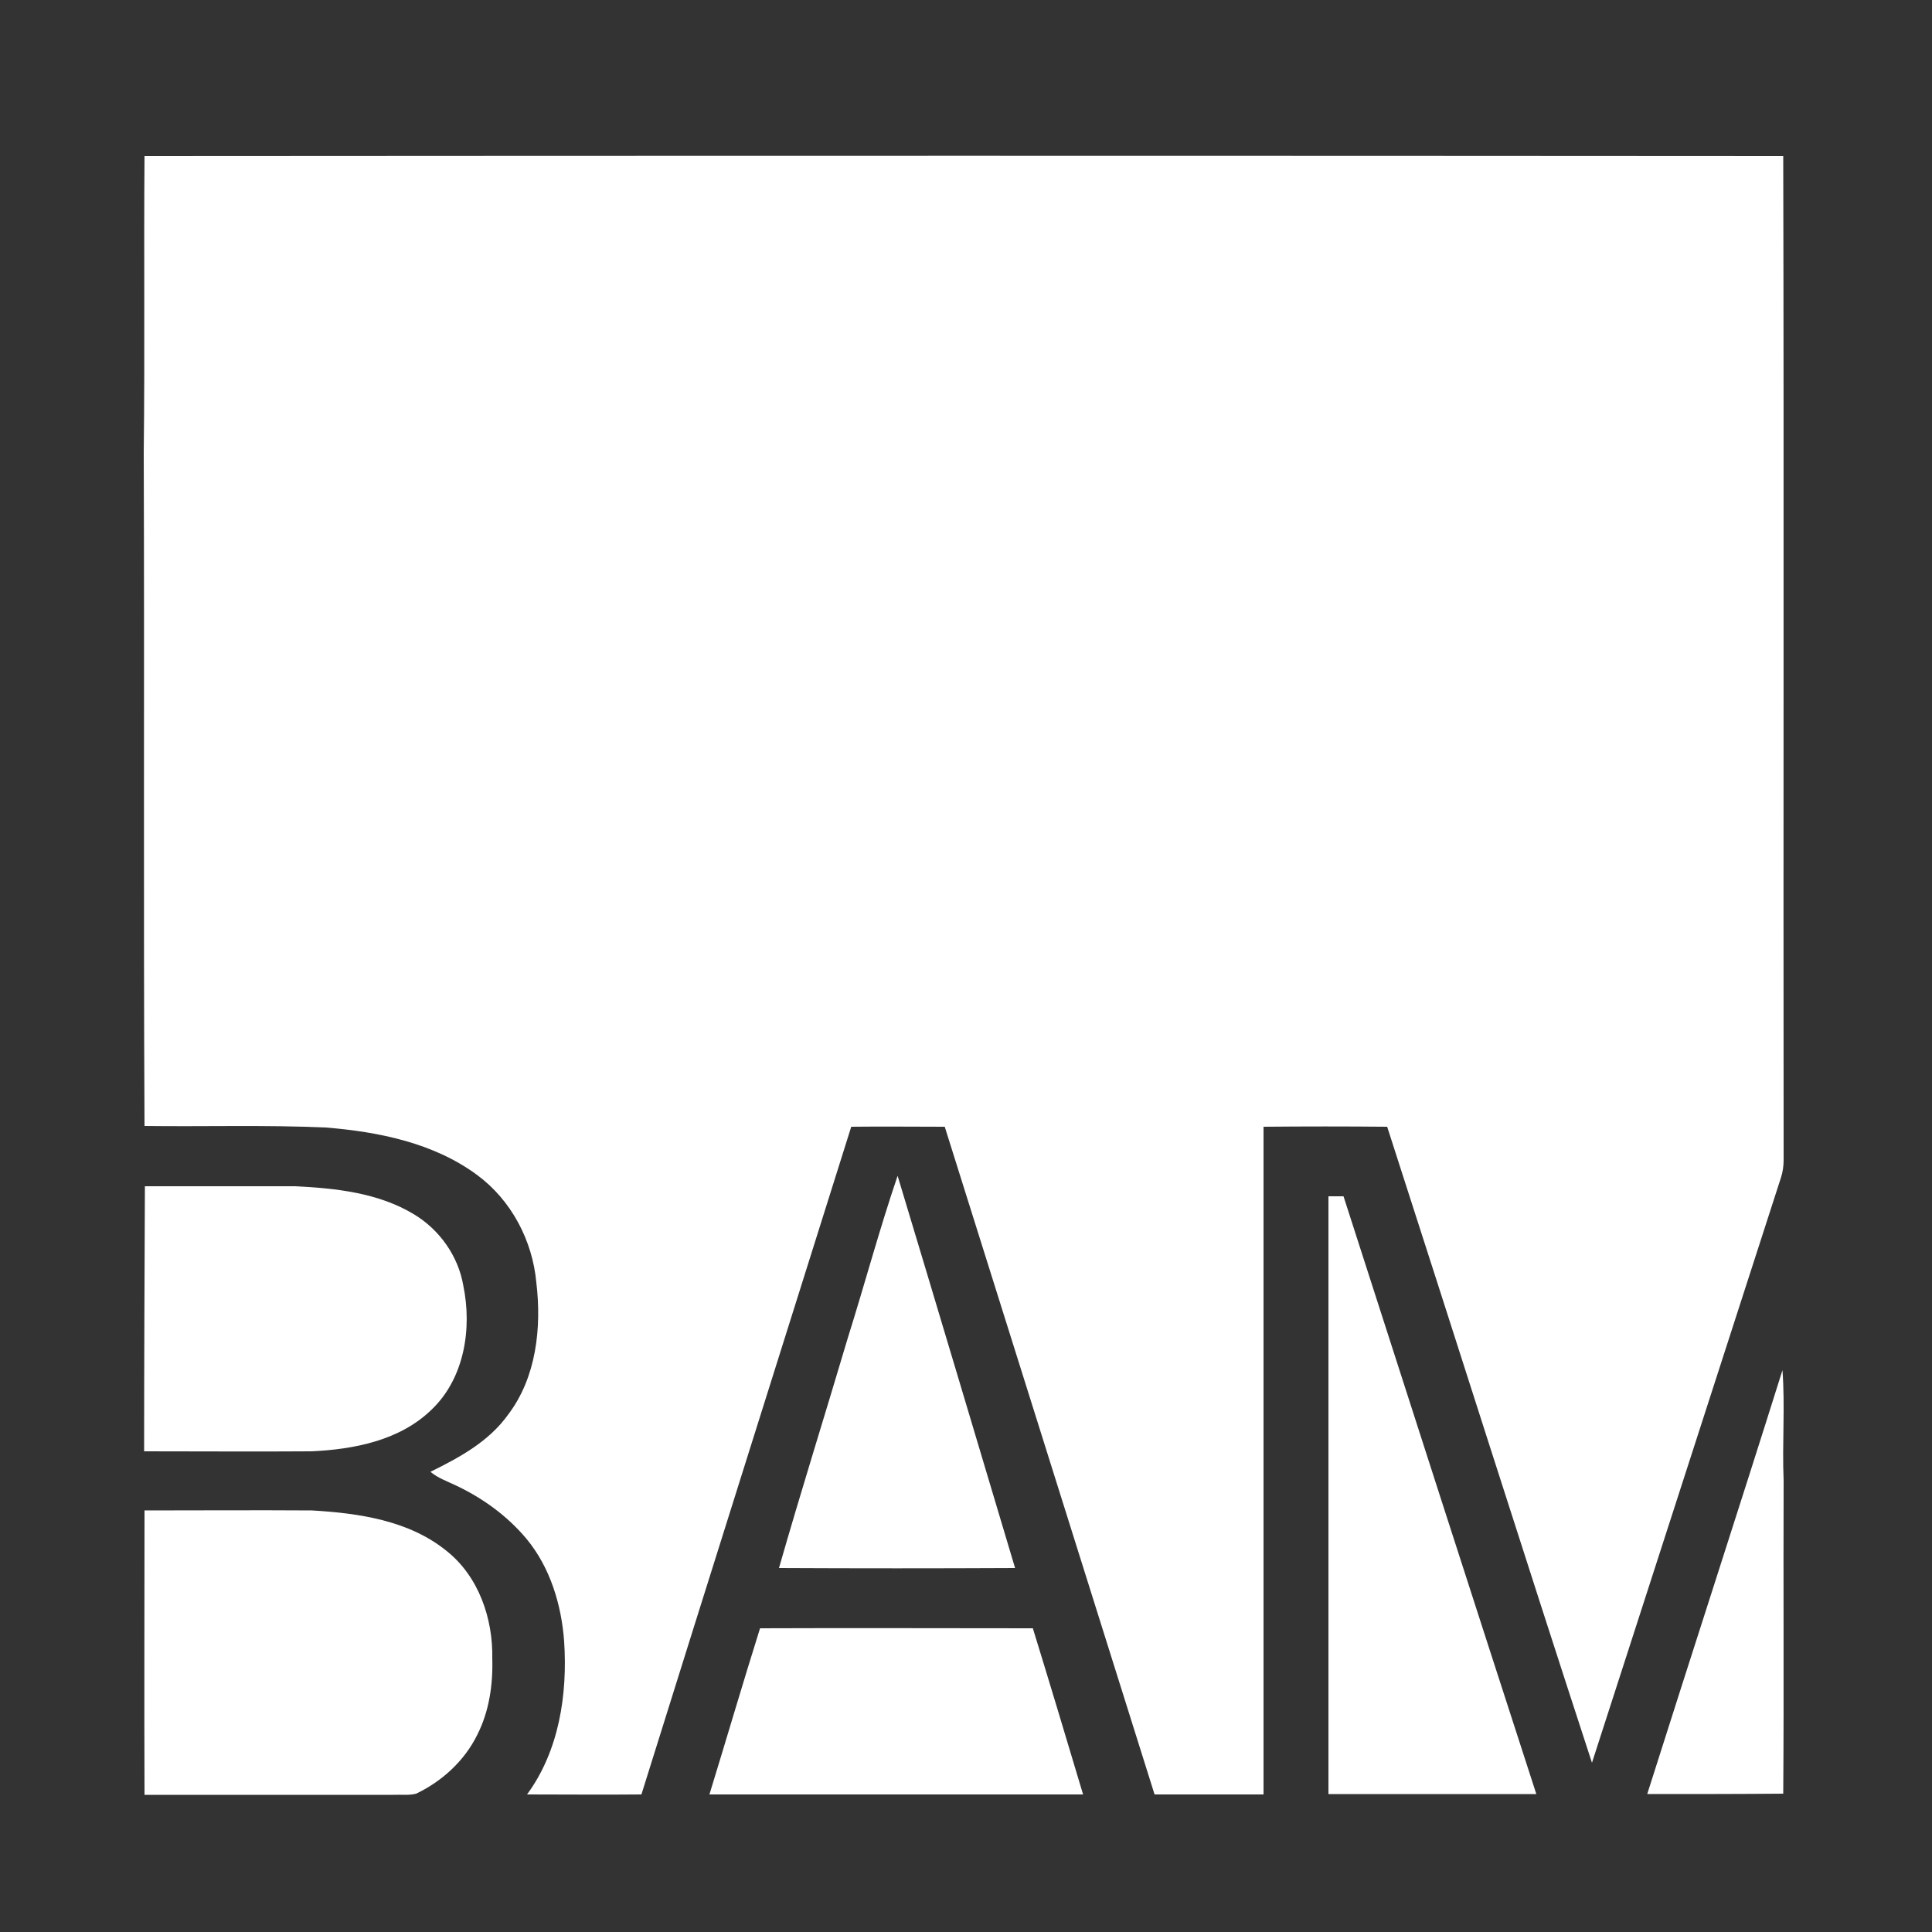
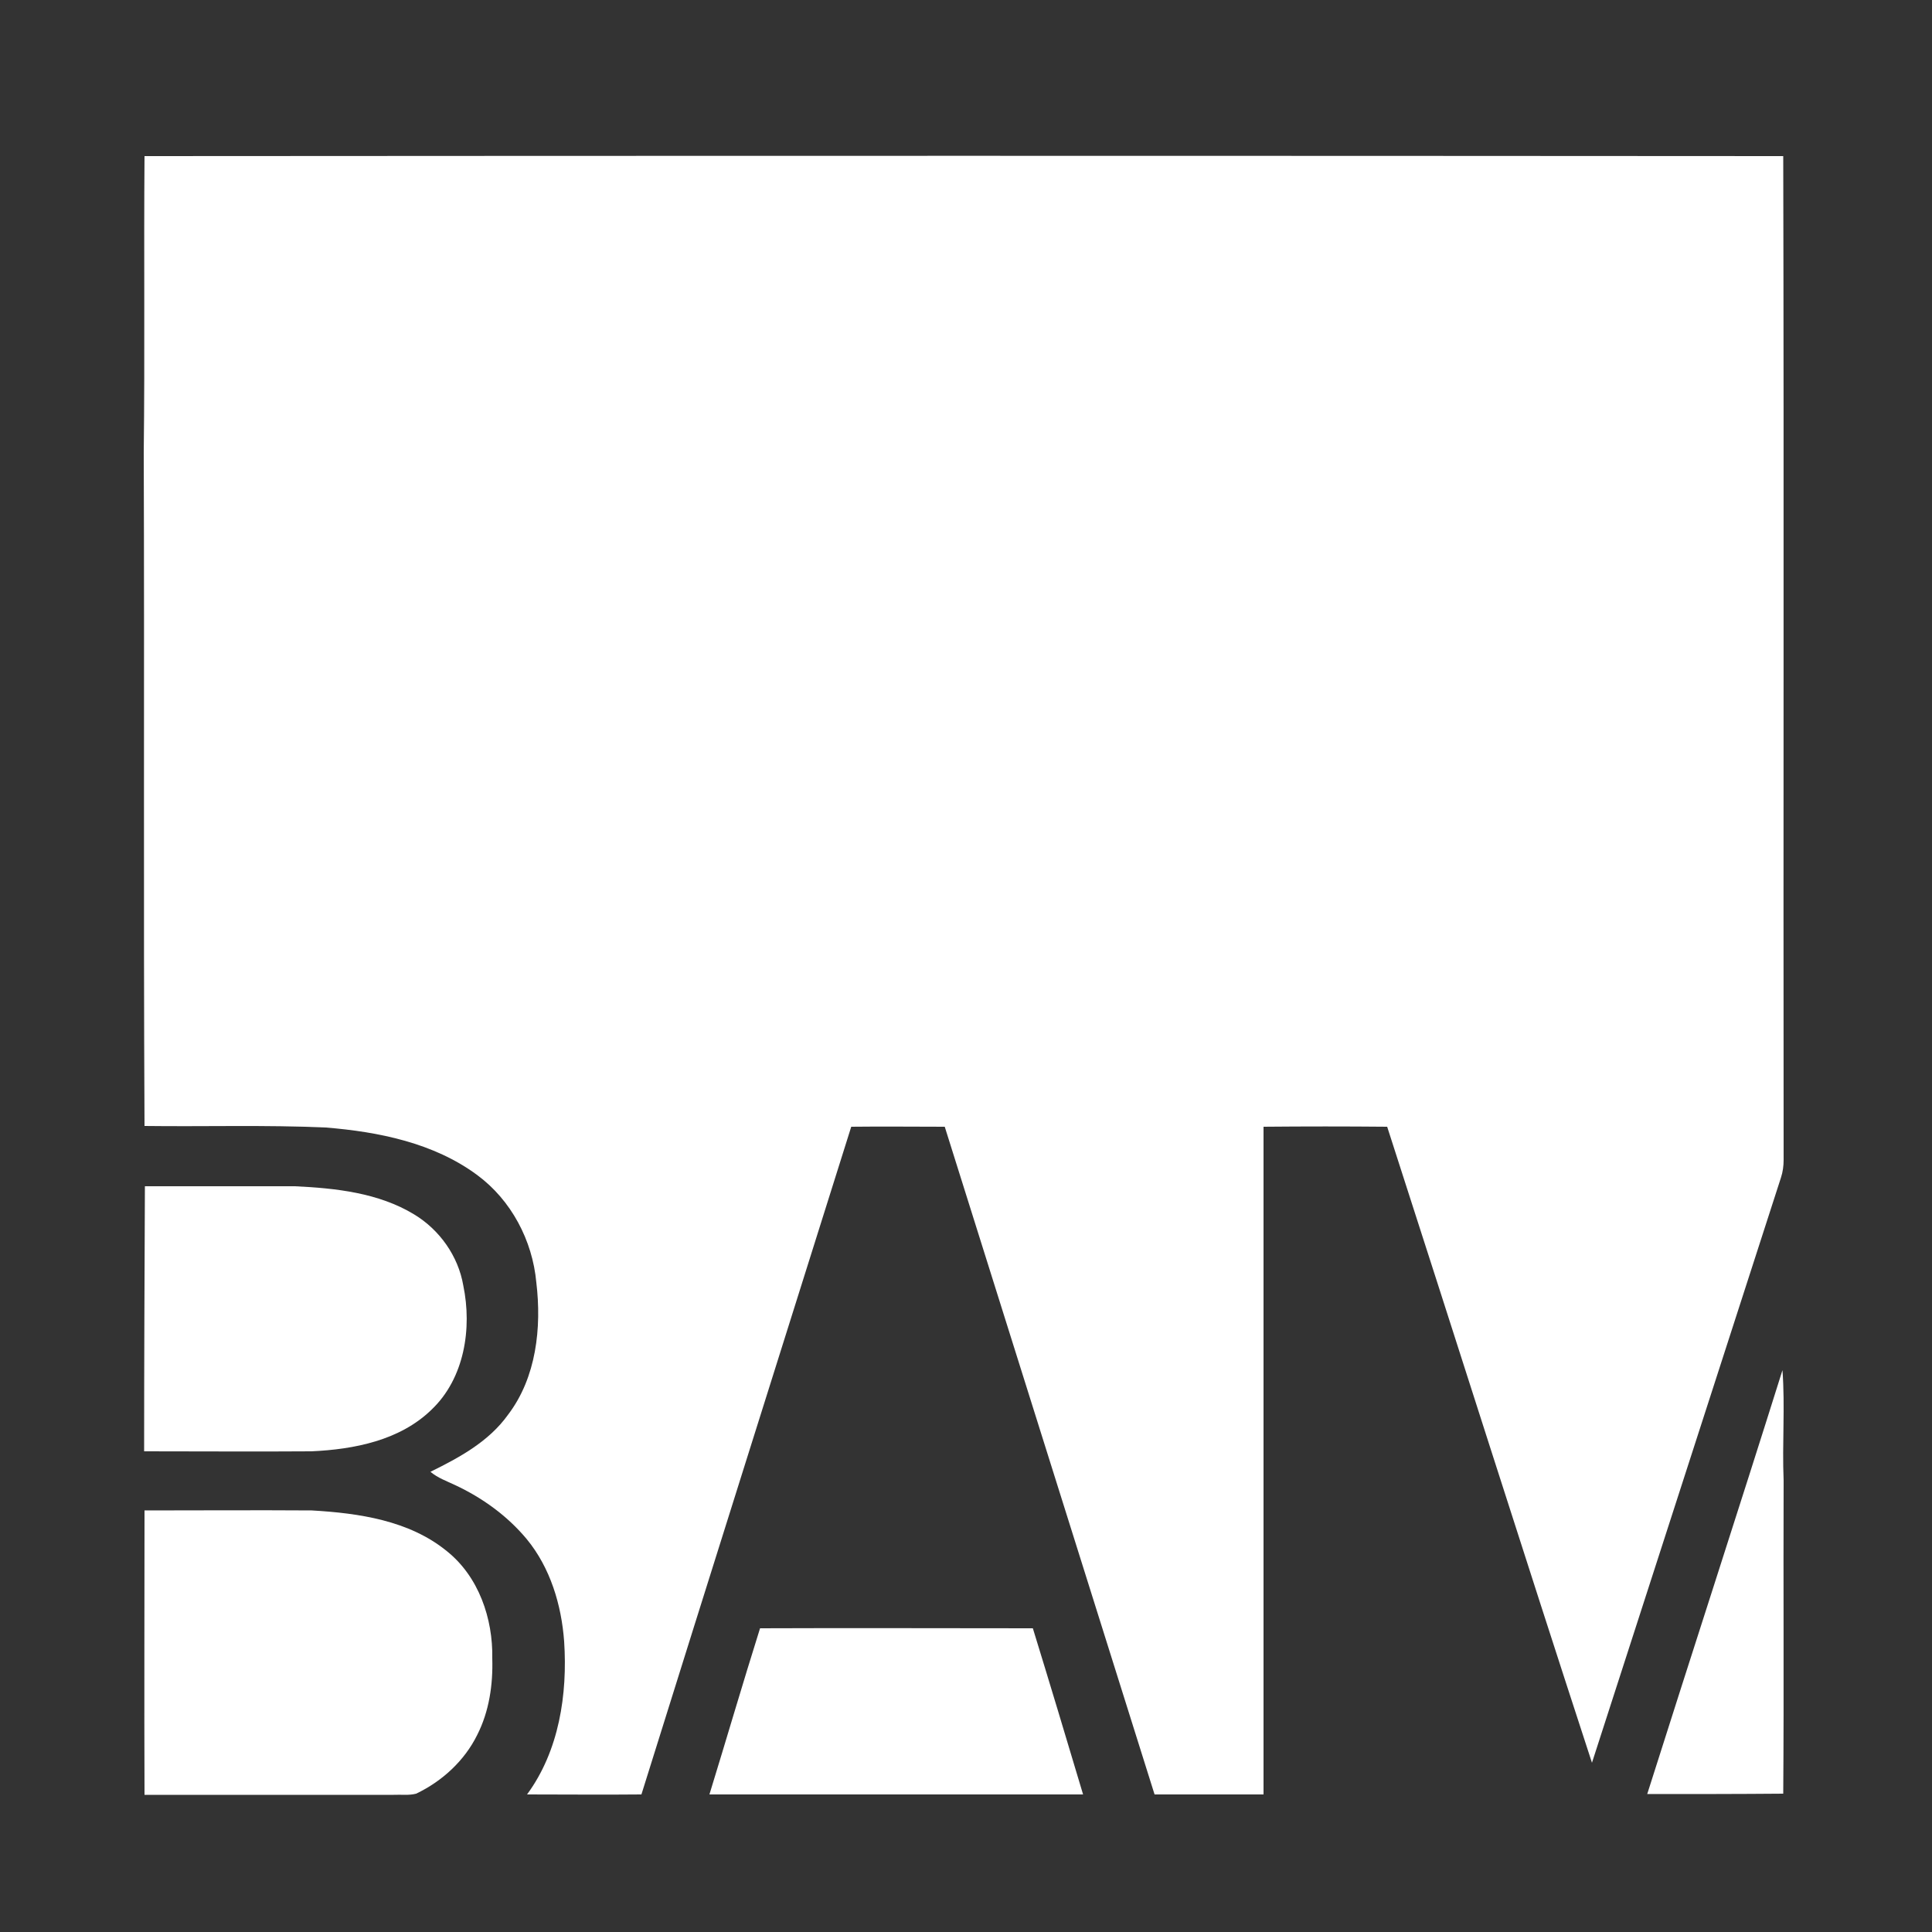
<svg xmlns="http://www.w3.org/2000/svg" version="1.0" id="Layer_1" x="0px" y="0px" viewBox="0 0 500 500" style="enable-background:new 0 0 500 500;" xml:space="preserve">
  <rect x="0" y="0" width="500" height="500" fill="#333333" stroke="none" />
  <style type="text/css">
	.st0{fill:#074475;}
	.st1{fill:#8C1515;}
	.st2{fill:#1D1D1B;}
	.st3{fill:#1A3961;}
	.st4{fill:#A9A9AA;}
	.st5{fill:#8C7C83;}
	.st6{fill:#2B8791;}
	.st7{fill:#00478D;}
	.st8{fill:#647DBD;}
	.st9{fill:#8C8C8B;}
	.st10{fill:#005599;}
	.st11{fill:#D31217;}
	.st12{fill:#9E1916;}
	.st13{fill:#E63558;}
	.st14{fill:#155C81;}
	.st15{fill:#EE7D00;}
	.st16{fill:#EBA022;}
	.st17{fill:#E88324;}
	.st18{fill:#D14127;}
	.st19{fill:#C14527;}
	.st20{fill:#DA6427;}
	.st21{fill:#1D1E1D;}
	.st22{fill:#AE0D21;}
	.st23{fill:#EA6109;}
	.st24{fill:#E20613;}
	.st25{fill:#034EA2;}
	.st26{fill:#FFF200;}
	.st27{fill:#76B62A;}
	.st28{fill:#016CB3;}
	.st29{fill:#7D7A80;}
	.st30{fill:#00BED6;}
	.st31{fill:#9D9A9F;}
	.st32{fill:url(#SVGID_2_);}
	.st33{fill:url(#SVGID_4_);}
	.st34{fill:#1F3D85;}
	.st35{fill:#FFE800;}
	.st36{fill:#E97804;}
	.st37{fill:#007DB2;}
	.st38{fill:#0D632E;}
	.st39{fill:#EABB00;}
	.st40{fill:#99AB22;}
	.st41{fill:#D11133;}
	.st42{fill:#224E9E;}
	.st43{fill:#F9EC35;stroke:#F9EC35;stroke-width:0.479;}
	.st44{fill:#2A4292;}
	.st45{fill:#FCEA18;stroke:#FCEA18;stroke-width:0.59;}
	.st46{fill:#FFFFFF;}
	.st47{fill:none;stroke:#1D1D1B;stroke-width:0.914;stroke-miterlimit:10;}
	.st48{fill:#118BC9;}
	.st49{fill:#118BC9;stroke:#118BC9;stroke-width:1.081;stroke-miterlimit:10;}
	.st50{fill:#0C1C8C;}
	.st51{fill:#7F7F80;}
	.st52{fill:#EF2B2D;}
	.st53{fill:#118BC9;stroke:#118BC9;stroke-width:1.266;stroke-miterlimit:10;}
	.st54{fill:none;stroke:#1D1D1B;stroke-width:1.071;stroke-miterlimit:10;}
	.st55{fill:#B30F0B;}
	.st56{fill:#231F20;}
	.st57{fill:#06377C;}
	.st58{fill:#7D7D7D;}
	.st59{fill:#99969A;}
	.st60{fill:#D42B3B;}
	.st61{fill:#D46644;}
	.st62{fill:#418085;}
	.st63{fill:#644A52;}
	.st64{fill:#526868;}
	.st65{fill:#FFEA00;}
	.st66{fill:#E21816;}
	.st67{fill:#39AAE1;}
	.st68{fill:#009B39;}
	.st69{fill:#181E25;}
	.st70{fill:#12100B;}
	.st71{fill:#F6F5EE;}
	.st72{fill:#3C3C3B;}
	.st73{fill:#363639;}
	.st74{opacity:0.5;}
	.st75{fill:none;}
	.st76{opacity:0.3;}
	.st77{clip-path:url(#SVGID_5_);fill:url(#SVGID_6_);}
	.st78{fill:#FF0000;}
	.st79{fill:#640000;}
	.st80{fill:#64BAD4;}
	.st81{fill:#243487;}
	.st82{fill:#1D1D1B;stroke:#1D1D1B;stroke-width:1.318;stroke-miterlimit:10;}
	.st83{fill:#FCEA18;stroke:#FCEA18;stroke-width:0.227;}
	.st84{clip-path:url(#SVGID_7_);fill:url(#SVGID_8_);}
	.st85{fill:#FCEA18;stroke:#FCEA18;stroke-width:0.473;}
	.st86{clip-path:url(#SVGID_9_);fill:url(#SVGID_10_);}
	.st87{fill:#FCEA18;stroke:#FCEA18;stroke-width:0.208;}
	.st88{fill:#38D430;}
	.st89{fill:#616DB1;}
	.st90{fill:#B0E2E2;}
	.st91{fill:#EE7622;}
	.st92{fill:#002D73;}
	.st93{fill:#ED6D0B;}
	.st94{fill:#F18605;}
	.st95{fill:#A91815;}
	.st96{fill:none;stroke:#828282;stroke-width:0.948;}
	.st97{fill:#1D1D1B;stroke:#000000;stroke-width:2.417;stroke-miterlimit:10;}
	.st98{stroke:#000000;stroke-width:2.673;stroke-miterlimit:10;}
	.st99{fill:#EC6907;}
	.st100{fill:#454444;}
	.st101{fill:#706F6F;}
	.st102{fill:#797878;}
	.st103{clip-path:url(#SVGID_14_);}
	.st104{opacity:0.25;fill:#FFFFFF;}
	.st105{opacity:0.46;}
	.st106{fill:#020000;}
	.st107{fill:#FFFFFF;stroke:#FFFFFF;stroke-width:1.814;stroke-miterlimit:10;}
	.st108{fill:#FFFFFF;stroke:#FFFFFF;stroke-width:2.584;stroke-miterlimit:10;}
	.st109{clip-path:url(#SVGID_17_);fill:#1D1D1B;}
	.st110{clip-path:url(#SVGID_17_);fill:#FFFFFF;}
	.st111{clip-path:url(#SVGID_18_);fill:#1D1D1B;}
	.st112{clip-path:url(#SVGID_20_);fill:#1D1D1B;}
	.st113{clip-path:url(#SVGID_21_);fill:#1D1D1B;}
	.st114{clip-path:url(#SVGID_22_);fill:#1D1D1B;}
	.st115{clip-path:url(#SVGID_23_);fill:#1D1D1B;}
	.st116{clip-path:url(#SVGID_24_);fill:#1D1D1B;}
	.st117{clip-path:url(#SVGID_25_);fill:#1D1D1B;}
	.st118{clip-path:url(#SVGID_26_);fill:#1D1D1B;}
	.st119{clip-path:url(#SVGID_26_);fill:#FFFFFF;}
	.st120{clip-path:url(#SVGID_27_);fill:#1D1D1B;}
	.st121{clip-path:url(#SVGID_28_);fill:#1D1D1B;}
	.st122{clip-path:url(#SVGID_29_);fill:#1D1D1B;}
	.st123{clip-path:url(#SVGID_30_);fill:#1D1D1B;}
	.st124{clip-path:url(#SVGID_31_);fill:#1D1D1B;}
	.st125{clip-path:url(#SVGID_32_);fill:#1D1D1B;}
	.st126{clip-path:url(#SVGID_33_);fill:#1D1D1B;}
	.st127{clip-path:url(#SVGID_33_);fill:#FFFFFF;}
	.st128{clip-path:url(#SVGID_34_);fill:#1D1D1B;}
	.st129{clip-path:url(#SVGID_35_);fill:#1D1D1B;}
	.st130{fill-rule:evenodd;clip-rule:evenodd;fill:#1D1D1B;}
	.st131{fill:#009DE2;}
	.st132{fill-rule:evenodd;clip-rule:evenodd;fill:#009DE2;stroke:#FFFFFF;stroke-width:0.692;stroke-miterlimit:3.864;}
	.st133{fill:#646464;}
	.st134{fill:#808083;}
	.st135{fill:#6D6E70;}
	.st136{fill:#005AA8;}
	.st137{fill-rule:evenodd;clip-rule:evenodd;}
	.st138{fill-rule:evenodd;clip-rule:evenodd;fill:#949290;}
	.st139{fill:#DF2625;}
	.st140{fill:none;stroke:#DF2625;stroke-width:0;stroke-linecap:round;stroke-linejoin:round;}
	.st141{fill-rule:evenodd;clip-rule:evenodd;fill:#C42F2A;}
	.st142{fill-rule:evenodd;clip-rule:evenodd;fill:#FFFFFF;}
	.st143{fill:#1D4D75;}
	.st144{fill:#000100;}
	.st145{fill:#002A45;}
	.st146{fill:#0085CC;}
	.st147{fill:none;stroke:#12100B;stroke-width:0.509;stroke-miterlimit:10;}
	.st148{fill:#575757;}
	.st149{fill:#ED1B34;}
	.st150{fill:#DC6A79;}
	.st151{fill:#FFFEFF;}
	.st152{fill:#C8DBF2;}
	.st153{fill:#419DCE;}
	.st154{fill:#AFCCE2;}
	.st155{fill:#2284BF;}
	.st156{fill:#A0BDCD;}
	.st157{fill:#95B9CA;}
	.st158{fill:#6DABCE;}
	.st159{fill:#60A6CA;}
	.st160{fill:#3192CE;}
	.st161{fill:#040707;}
	.st162{fill:#3C82AA;}
	.st163{fill:#2696CB;}
	.st164{fill:#218CCA;}
	.st165{fill:#B4BAC4;}
	.st166{fill:#8F99A7;}
	.st167{fill:#020202;}
	.st168{fill:#FD0904;}
	.st169{fill:#040403;}
	.st170{fill:#C4042A;}
	.st171{fill:#970D21;}
	.st172{clip-path:url(#SVGID_38_);fill:#720D18;}
	.st173{clip-path:url(#SVGID_38_);fill:#00665D;}
	.st174{clip-path:url(#SVGID_38_);fill:#C4042A;}
	.st175{clip-path:url(#SVGID_38_);fill:#FFFFFF;}
	.st176{fill:#555454;}
	.st177{opacity:0.57;}
	.st178{fill:#FFFFFF;stroke:#FFFFFF;stroke-width:1.65;stroke-miterlimit:10;}
	.st179{fill:#4C4C53;}
	.st180{fill:#283B44;}
	.st181{fill:#89A1A6;}
	.st182{fill:#AC137F;}
	.st183{fill:#1D1D1B;stroke:#1D1D1B;stroke-width:2.584;stroke-miterlimit:10;}
</style>
  <g>
    <path class="st46" d="M37.4,40.4c141.4-0.1,282.7-0.1,424.1,0c0.2,86.6,0,173.2,0.1,259.8c0,1.5-0.2,3.1-0.7,4.6   c-16.3,50.5-32.6,100.9-48.9,151.4c-17.9-54.8-35.3-109.8-53-164.6c-10.7-0.1-21.3-0.1-32,0c0,57.6,0,115.2,0,172.8   c-9.4,0-18.8,0-28.2,0c-18.1-57.6-36.2-115.2-54.3-172.8c-8.1,0-16.1-0.1-24.2,0c-18.1,57.6-36.3,115.2-54.3,172.8   c-9.9,0.1-19.8,0-29.6,0c8.3-11.3,10.5-25.9,9.6-39.6c-0.7-9.5-3.6-19.1-9.7-26.5c-5-6-11.5-10.7-18.6-14c-2.1-1-4.4-1.8-6.3-3.4   c7.5-3.7,15.1-7.8,20.1-14.8c7.3-9.6,8.7-22.5,7.3-34.2c-1-10.9-6.5-21.3-15.3-27.8c-11.2-8.3-25.5-11.2-39.2-12.3   c-15.6-0.7-31.3-0.2-46.9-0.4c-0.3-58.1,0-116.2-0.2-174.3C37.5,91.6,37.2,66,37.4,40.4z" />
-     <path class="st46" d="M219.4,346.3c4.4-14,8.2-28.2,12.9-42c10.2,33.8,20.3,67.7,30.4,101.5c-20.4,0.1-40.8,0.1-61.1,0   C207.3,385.9,213.5,366.2,219.4,346.3z" />
    <path class="st46" d="M37.5,307c12.9,0,25.9,0,38.8,0c10.6,0.5,21.7,1.7,30.9,7.3c6.6,4,11.4,10.8,12.7,18.4   c2.3,11.1,0.3,24-8.2,32.1c-8.2,8-20.1,10.3-31.1,10.8c-14.4,0.1-28.8,0-43.3,0C37.3,352.7,37.4,329.8,37.5,307z" />
-     <path class="st46" d="M343.8,309.6c1.3,0,2.6,0,3.9,0c16.6,51.6,33.2,103.2,49.9,154.7c-17.9,0-35.8,0-53.8,0   C343.8,412.8,343.8,361.2,343.8,309.6z" />
    <path class="st46" d="M426.3,464.3c11.6-36.6,23.5-73.1,35-109.7c0.7,9.5-0.1,19,0.3,28.5c-0.1,27,0.1,54.1-0.1,81.1   C449.8,464.3,438.1,464.3,426.3,464.3z" />
    <path class="st46" d="M37.4,390.9c14.4,0,28.8-0.1,43.3,0c12.2,0.7,25.2,2.6,34.9,10.5c8.3,6.6,12,17.5,11.8,27.8   c0.2,6.8-0.8,13.7-3.9,19.8c-3.3,6.7-9.1,12-15.8,15.2c-1.9,0.5-3.9,0.2-5.8,0.3c-21.5,0-43,0-64.5,0   C37.3,439.8,37.4,415.4,37.4,390.9z" />
    <path class="st46" d="M196.7,421.4c23.5-0.1,47.1,0,70.6,0c4.4,14.3,8.7,28.6,13,43c-32.2,0-64.5,0-96.7,0   C188,450.1,192.2,435.7,196.7,421.4z" />
  </g>
</svg>